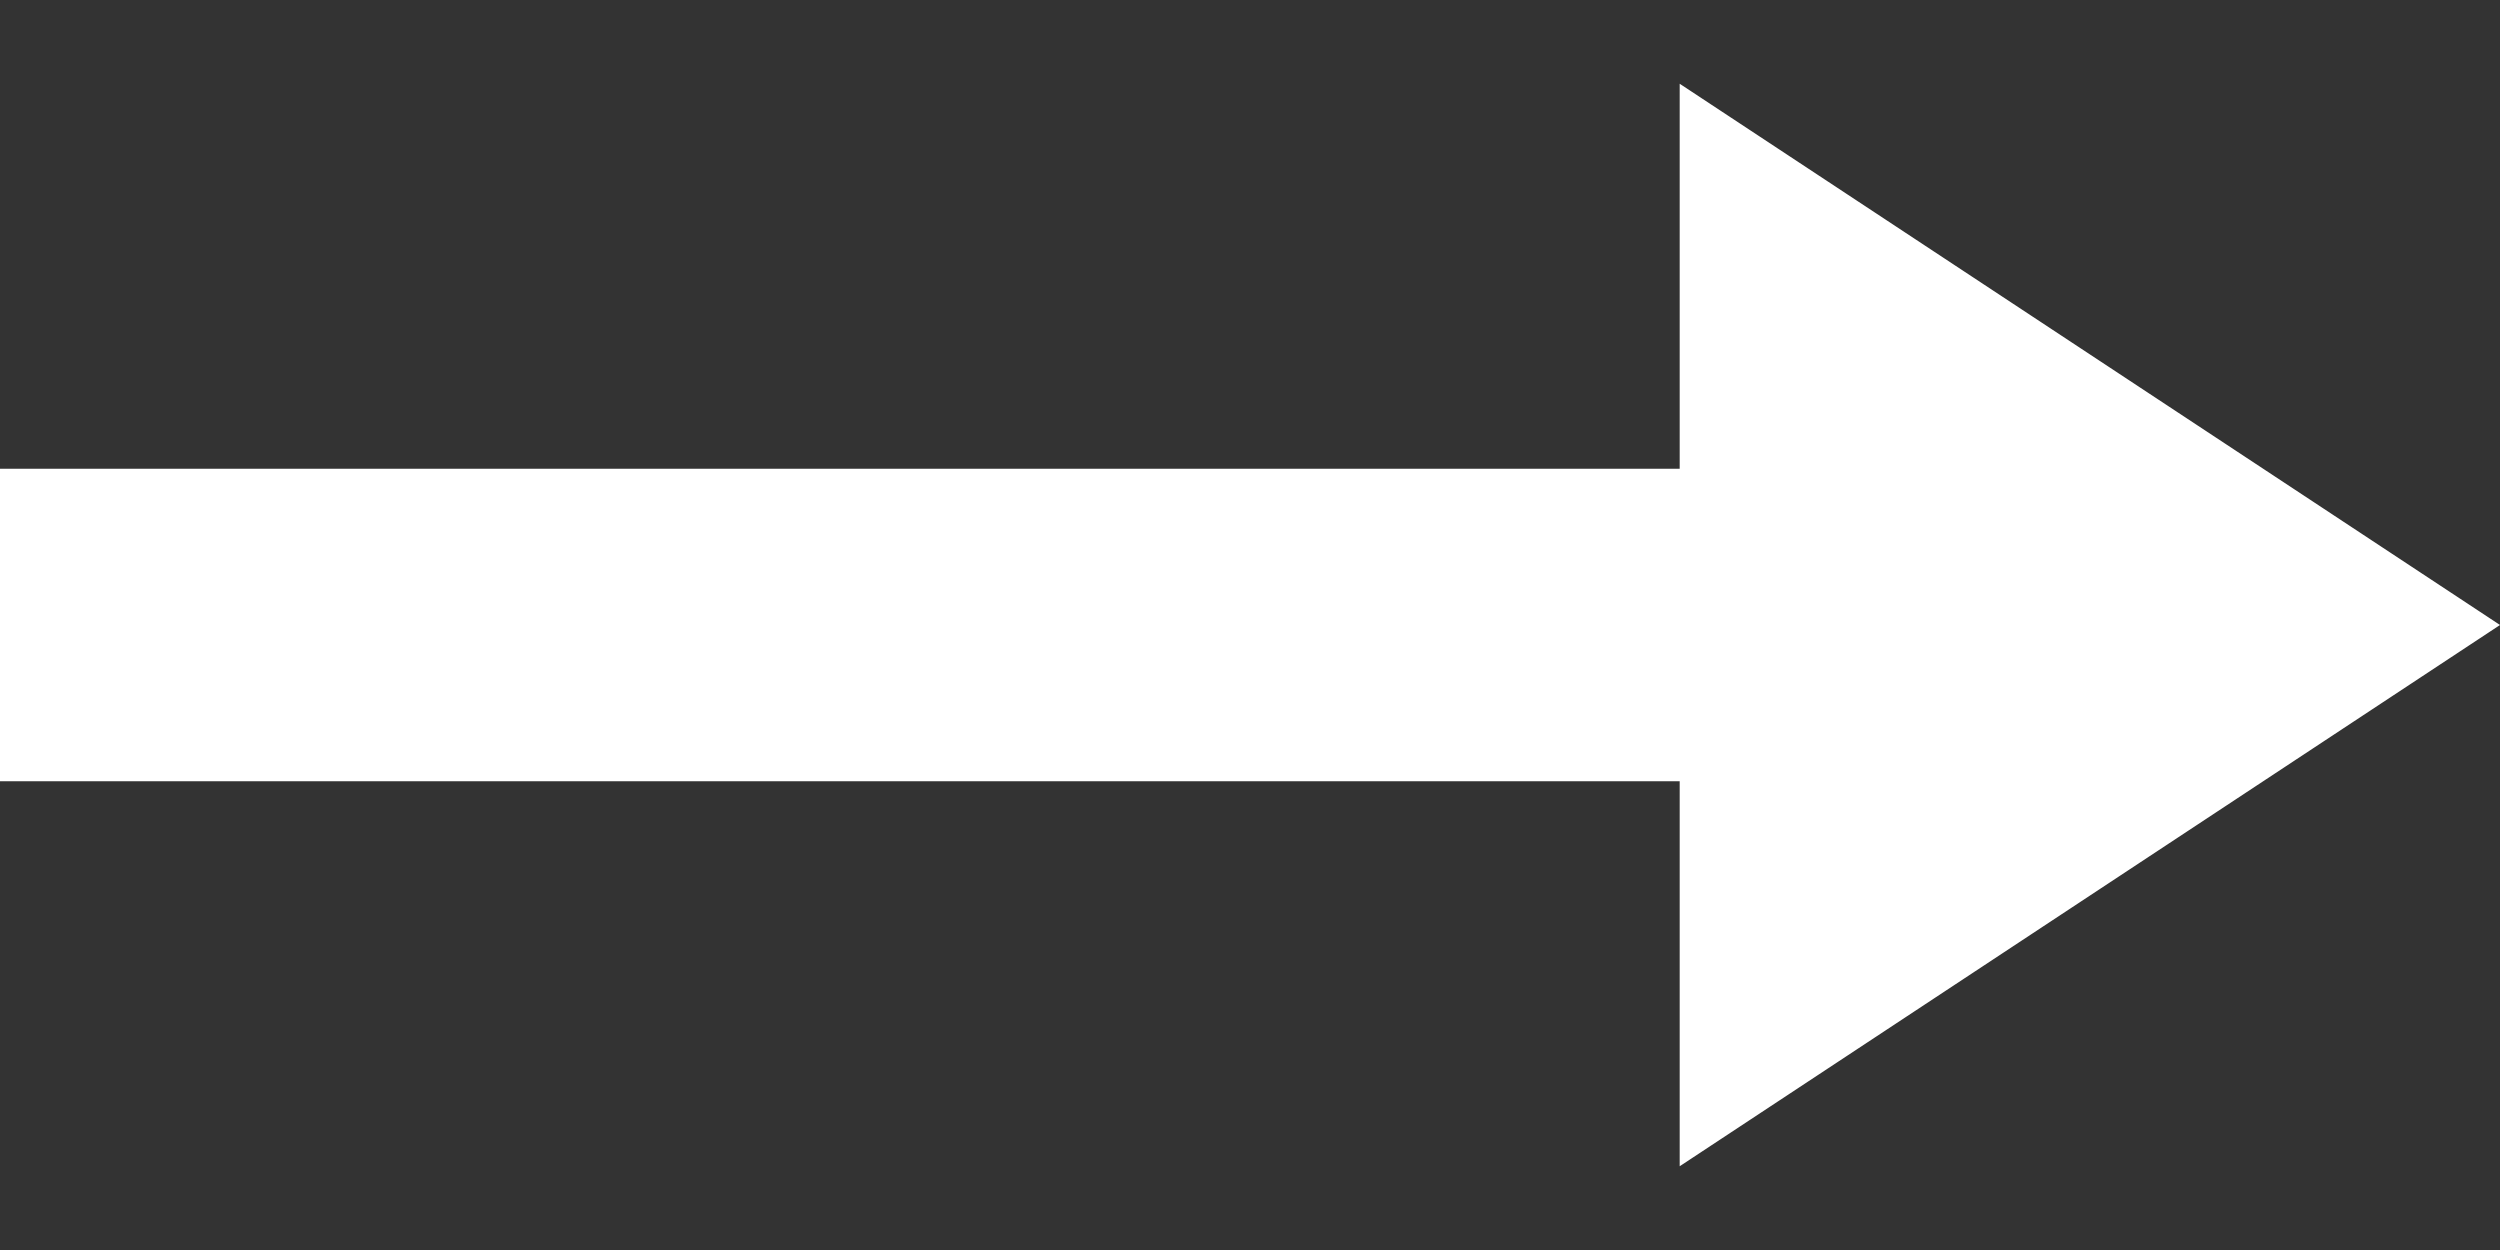
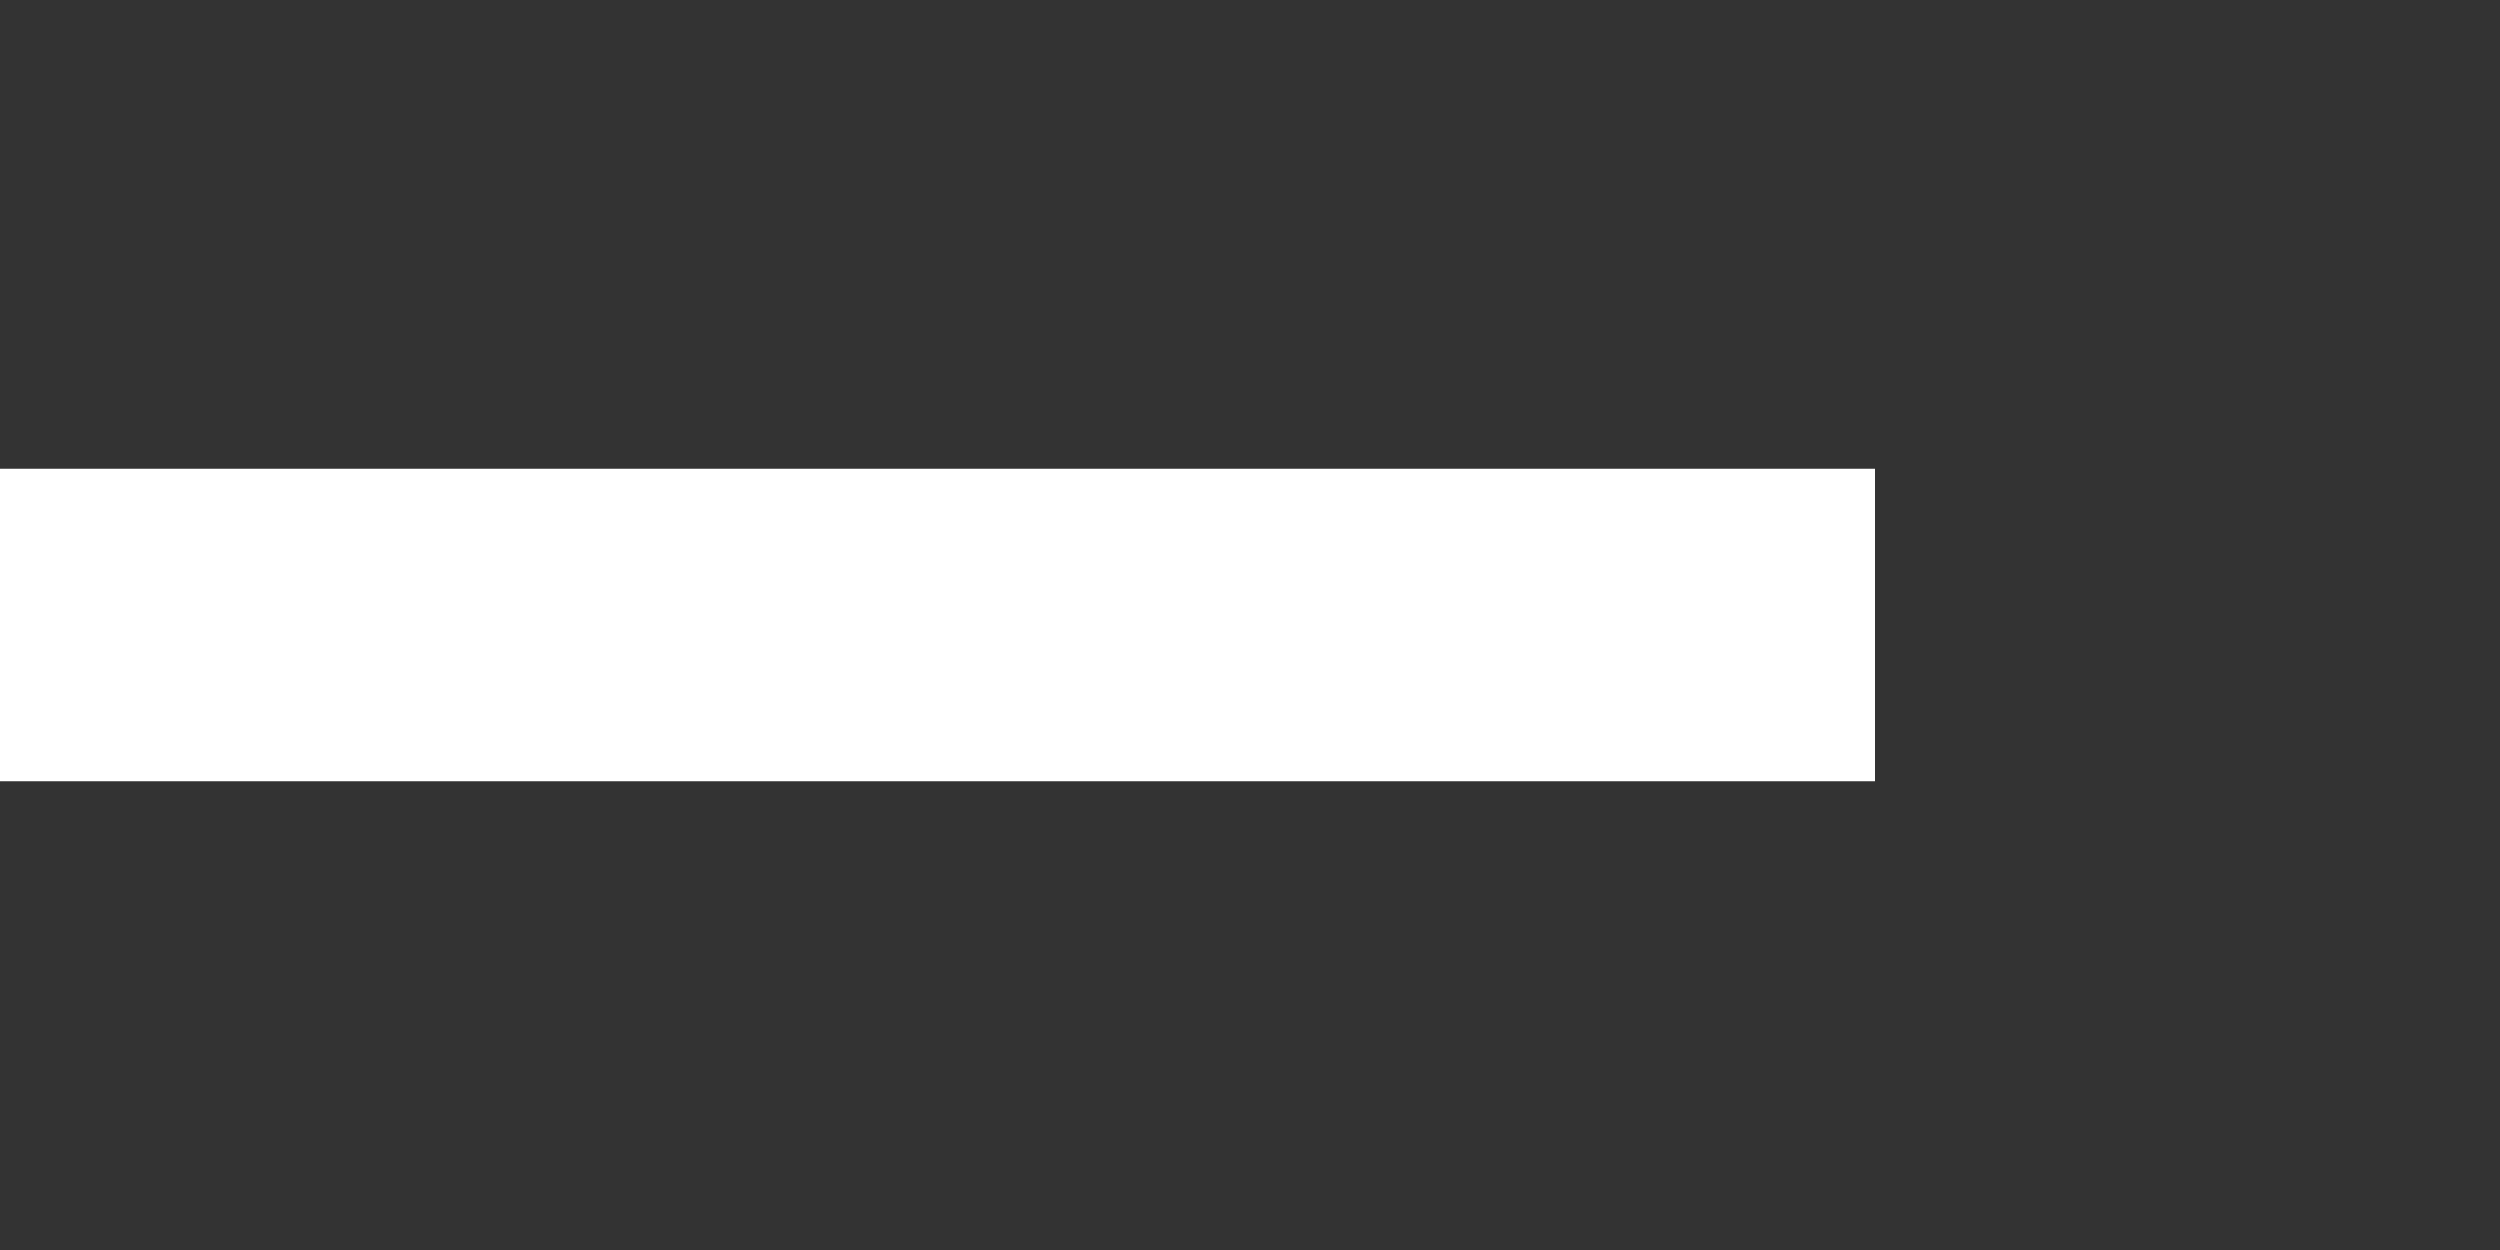
<svg xmlns="http://www.w3.org/2000/svg" width="16" height="8" viewBox="0 0 16 8" fill="none">
  <rect x="0" y="0" width="16" height="8" fill="#333333" stroke="none" />
  <rect y="3" width="12" height="2" fill="white" />
-   <path d="M16 4L10.75 7.464L10.75 0.536L16 4Z" fill="white" />
</svg>